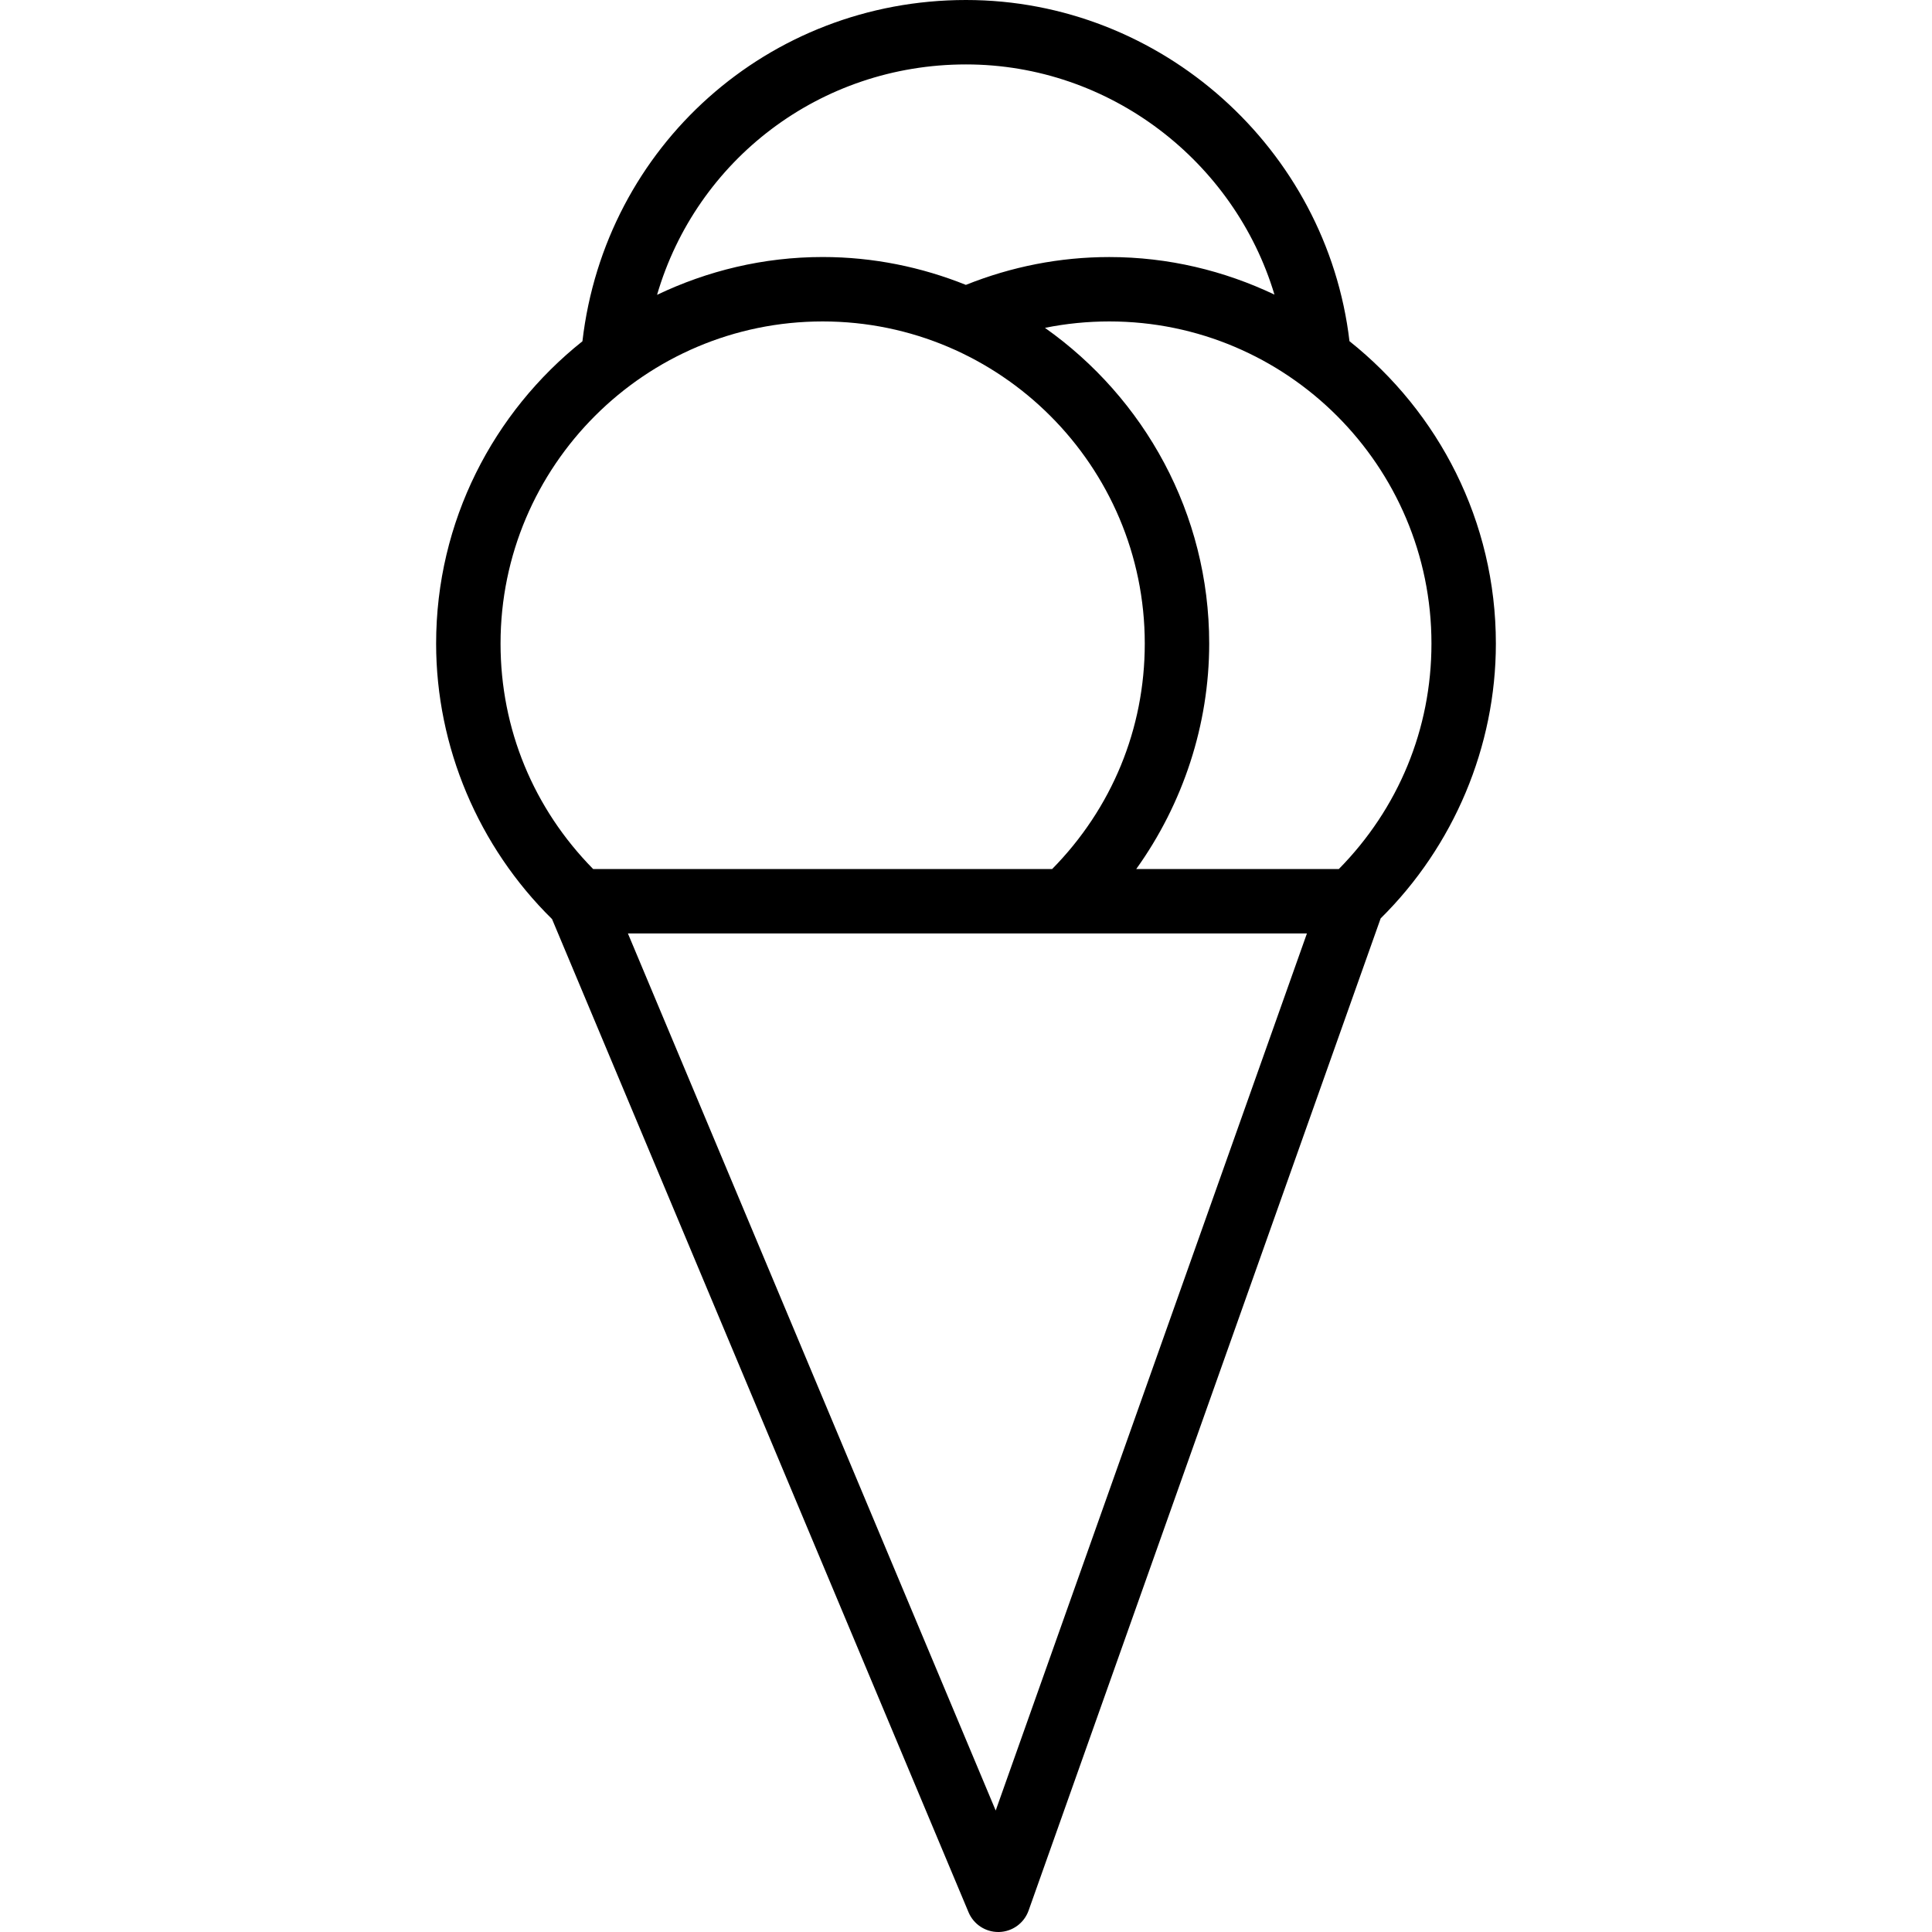
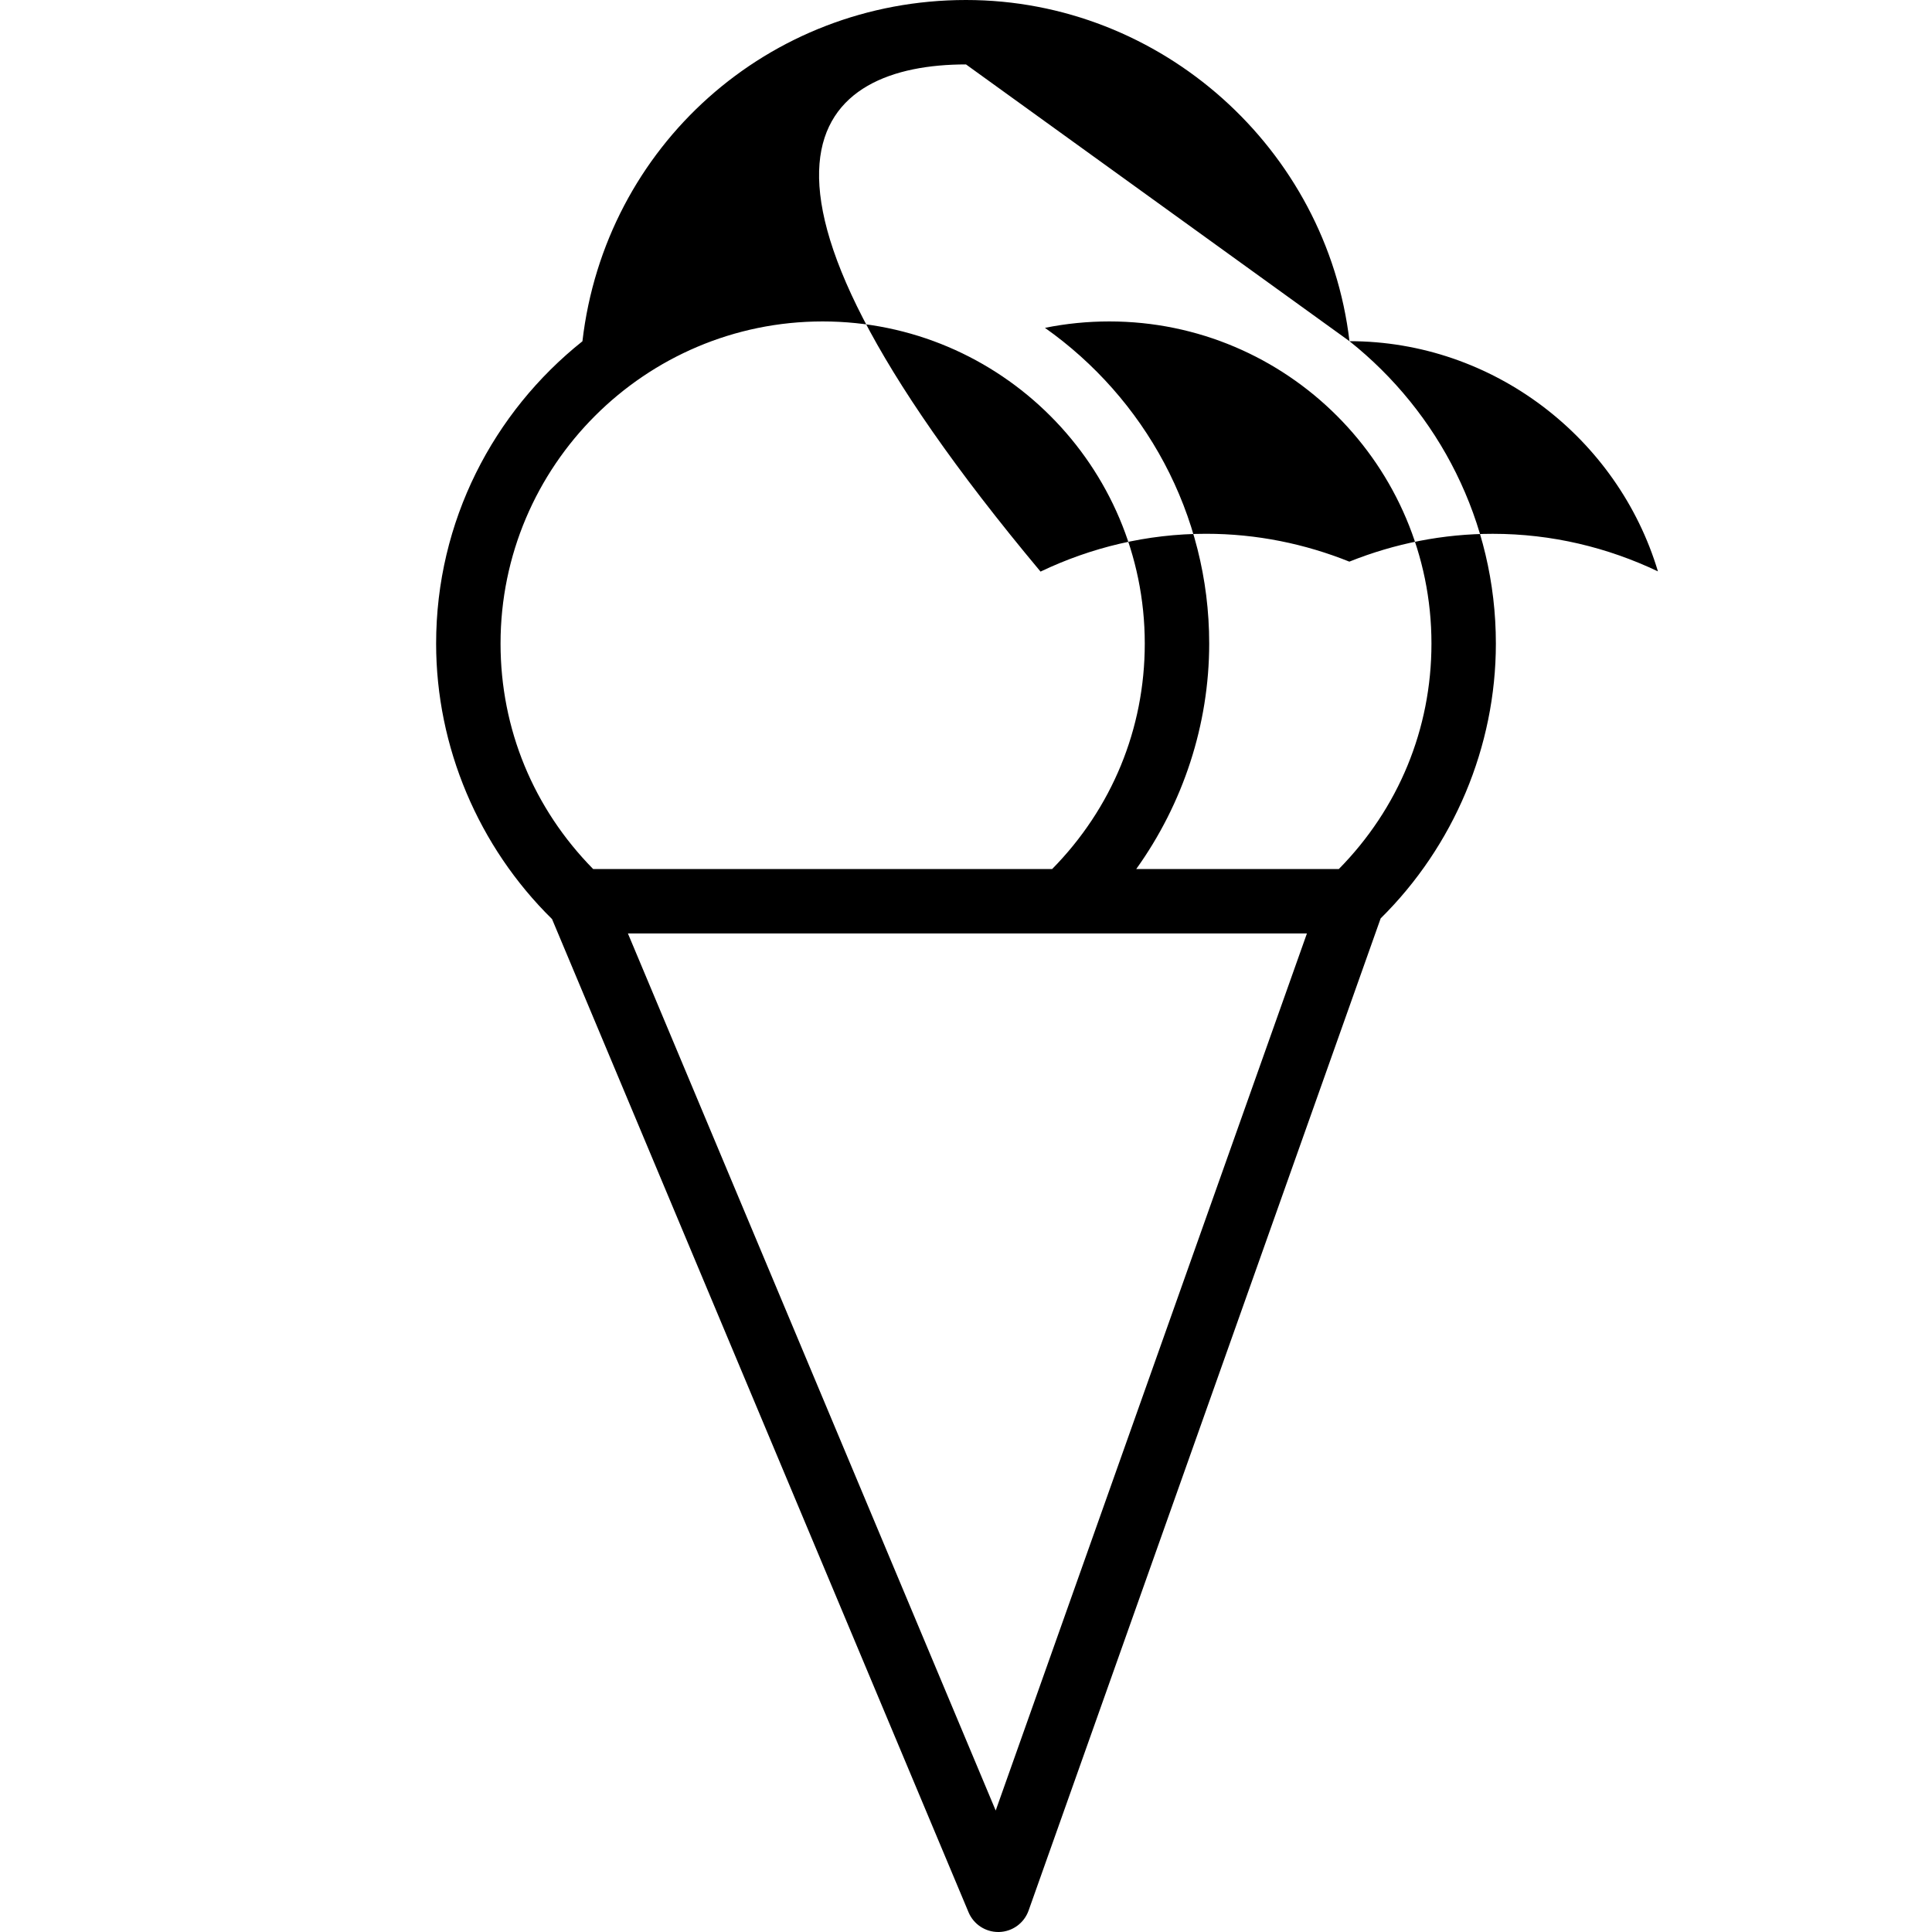
<svg xmlns="http://www.w3.org/2000/svg" fill="#000000" height="800px" width="800px" version="1.1" id="Layer_1" viewBox="0 0 512 512" xml:space="preserve">
  <g>
    <g>
-       <path d="M357.625,90.417C351.615,39.438,307.764,0,256,0c-52.387,0-95.641,38.738-101.651,90.442    c-23.586,18.788-38.772,47.684-38.772,80.105c0,27.385,11.217,53.839,30.722,73.02l110.375,263.2    c1.332,3.176,4.439,5.233,7.87,5.233c0.077,0,0.162,0,0.239,0c3.526-0.102,6.624-2.356,7.802-5.677l93.302-262.936    c19.386-19.164,30.534-45.533,30.534-72.84C396.422,138.109,381.219,109.205,357.625,90.417z M256,17.073    c38.14,0,71.142,25.686,81.744,61.001c-13.291-6.317-28.093-9.953-43.757-9.953c-13.163,0-25.925,2.535-38.021,7.375    c-11.746-4.712-24.533-7.384-37.953-7.384c-15.724,0-30.569,3.662-43.885,10.022C184.568,42.391,217.322,17.073,256,17.073z     M132.65,170.547c0-47.069,38.294-85.363,85.363-85.363s85.363,38.294,85.363,85.363c0,22.647-8.75,43.706-24.542,59.754H157.192    C141.4,214.253,132.65,193.194,132.65,170.547z M263.87,479.81l-97.468-232.436h179.946L263.87,479.81z M354.808,230.301h-53.693    c12.403-17.303,19.335-38.243,19.335-59.754c0-34.547-17.243-65.098-43.527-83.664c5.574-1.127,11.276-1.699,17.064-1.699    c47.069,0,85.363,38.294,85.363,85.363C379.35,193.194,370.6,214.253,354.808,230.301z" />
+       <path d="M357.625,90.417C351.615,39.438,307.764,0,256,0c-52.387,0-95.641,38.738-101.651,90.442    c-23.586,18.788-38.772,47.684-38.772,80.105c0,27.385,11.217,53.839,30.722,73.02l110.375,263.2    c1.332,3.176,4.439,5.233,7.87,5.233c0.077,0,0.162,0,0.239,0c3.526-0.102,6.624-2.356,7.802-5.677l93.302-262.936    c19.386-19.164,30.534-45.533,30.534-72.84C396.422,138.109,381.219,109.205,357.625,90.417z c38.14,0,71.142,25.686,81.744,61.001c-13.291-6.317-28.093-9.953-43.757-9.953c-13.163,0-25.925,2.535-38.021,7.375    c-11.746-4.712-24.533-7.384-37.953-7.384c-15.724,0-30.569,3.662-43.885,10.022C184.568,42.391,217.322,17.073,256,17.073z     M132.65,170.547c0-47.069,38.294-85.363,85.363-85.363s85.363,38.294,85.363,85.363c0,22.647-8.75,43.706-24.542,59.754H157.192    C141.4,214.253,132.65,193.194,132.65,170.547z M263.87,479.81l-97.468-232.436h179.946L263.87,479.81z M354.808,230.301h-53.693    c12.403-17.303,19.335-38.243,19.335-59.754c0-34.547-17.243-65.098-43.527-83.664c5.574-1.127,11.276-1.699,17.064-1.699    c47.069,0,85.363,38.294,85.363,85.363C379.35,193.194,370.6,214.253,354.808,230.301z" />
    </g>
  </g>
</svg>